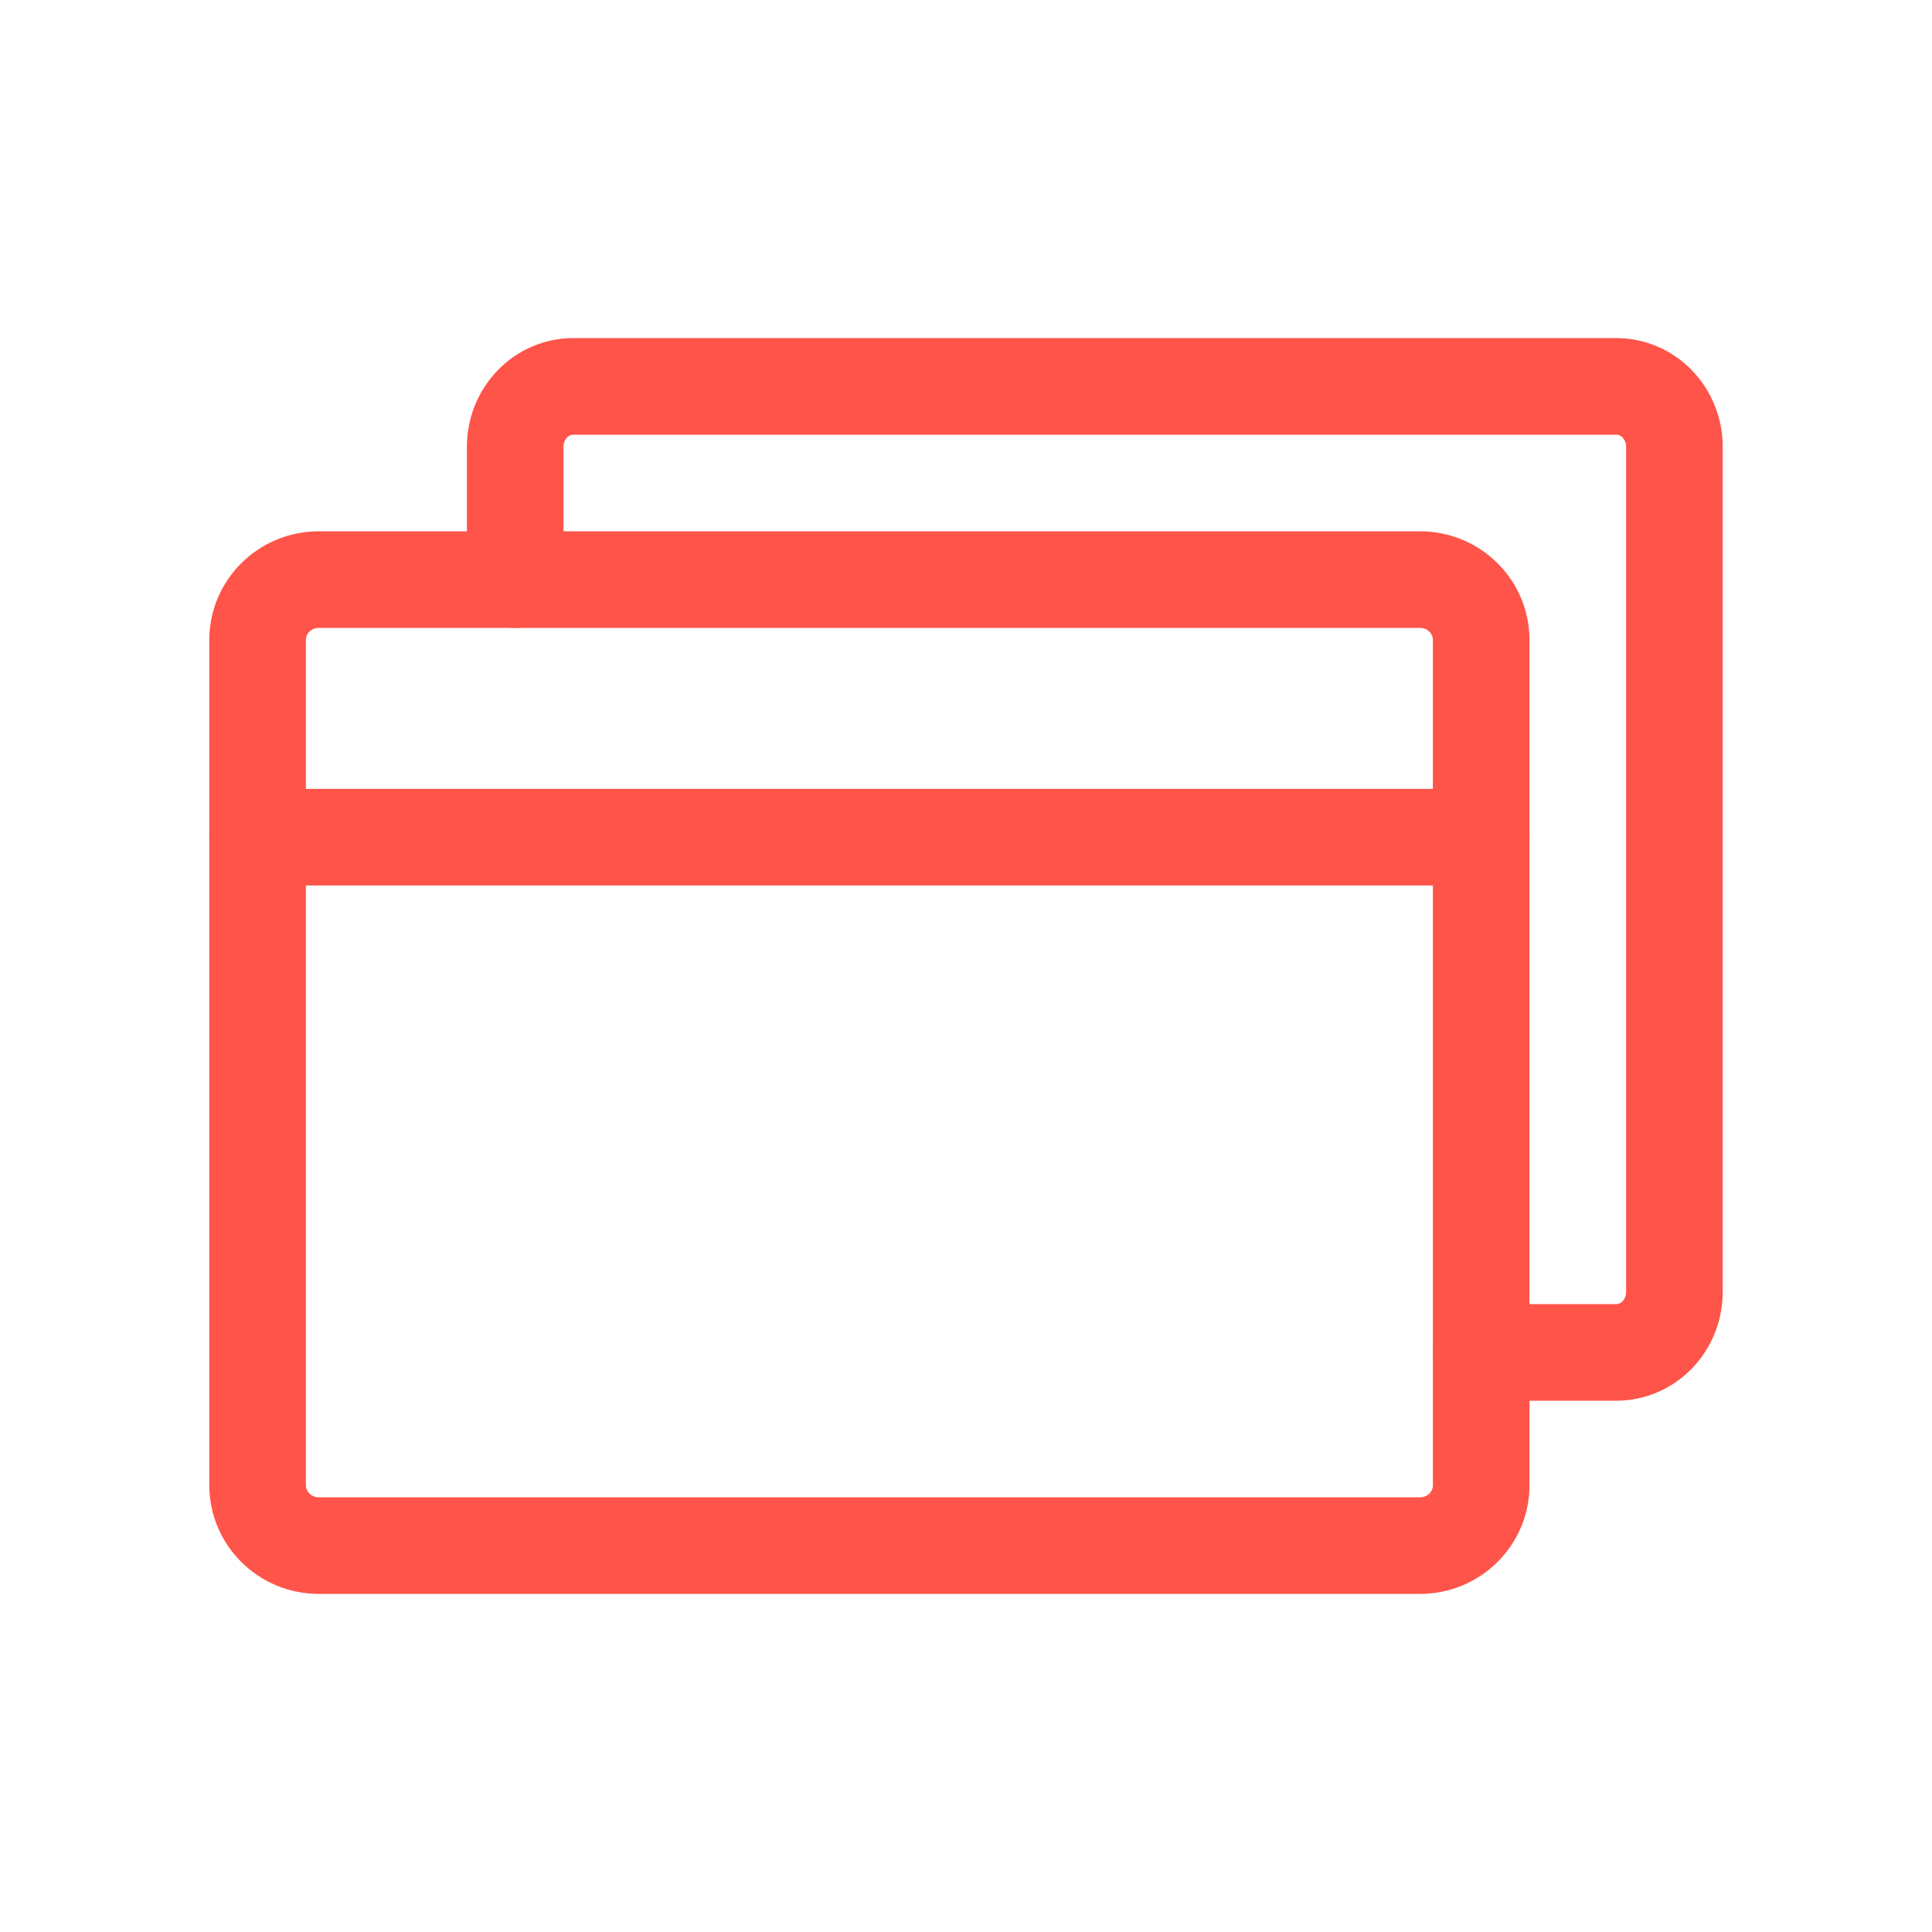
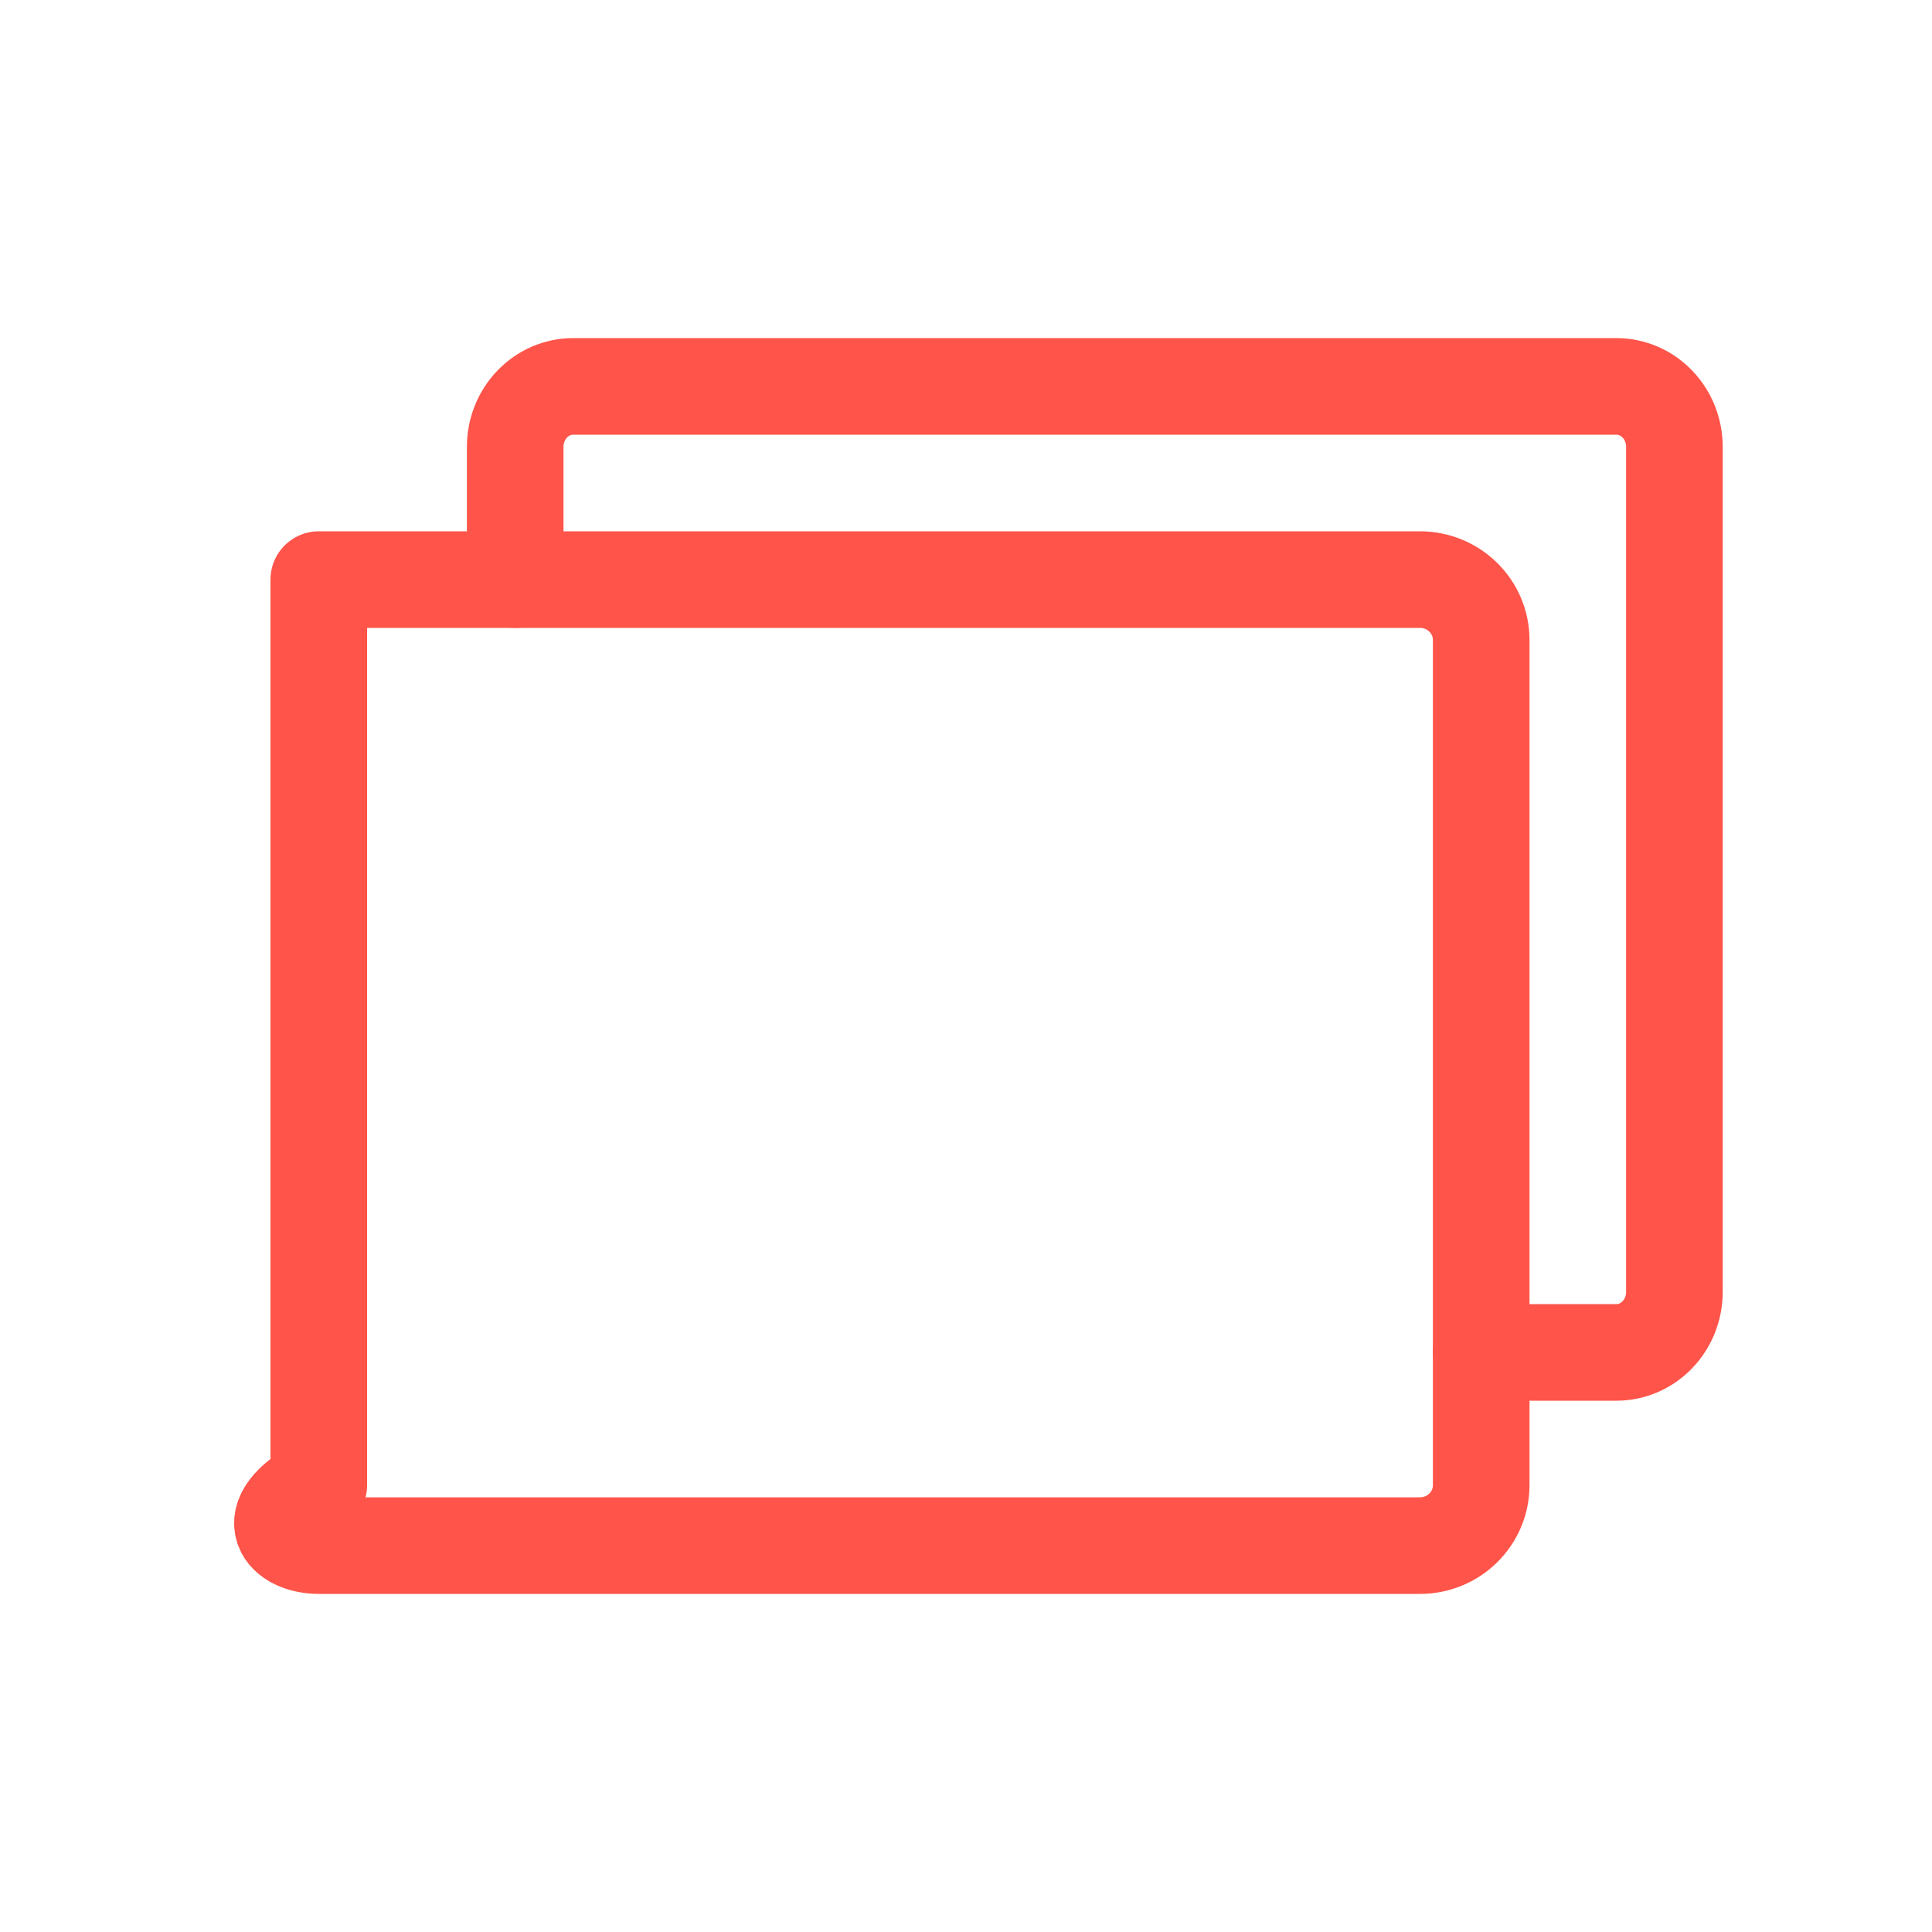
<svg xmlns="http://www.w3.org/2000/svg" width="30" height="30" viewBox="0 0 30 30" fill="none">
-   <path d="M22.05 9H4.95C4.425 9 4 9.42 4 9.938V23.062C4 23.58 4.425 24 4.95 24H22.05C22.575 24 23 23.58 23 23.062V9.938C23 9.42 22.575 9 22.05 9Z" stroke="#FF5449" stroke-width="1.5" stroke-linecap="round" stroke-linejoin="round" />
+   <path d="M22.05 9H4.95V23.062C4 23.58 4.425 24 4.95 24H22.05C22.575 24 23 23.58 23 23.062V9.938C23 9.42 22.575 9 22.05 9Z" stroke="#FF5449" stroke-width="1.5" stroke-linecap="round" stroke-linejoin="round" />
  <path d="M8 9V6.938C8 6.689 8.095 6.45 8.264 6.275C8.432 6.099 8.661 6 8.9 6H25.1C25.339 6 25.568 6.099 25.736 6.275C25.905 6.45 26 6.689 26 6.938V20.062C26 20.311 25.905 20.55 25.736 20.725C25.568 20.901 25.339 21 25.1 21H23" stroke="#FF5449" stroke-width="1.5" stroke-linecap="round" stroke-linejoin="round" />
-   <path d="M4 13H23" stroke="#FF5449" stroke-width="1.5" stroke-linecap="round" stroke-linejoin="round" />
</svg>